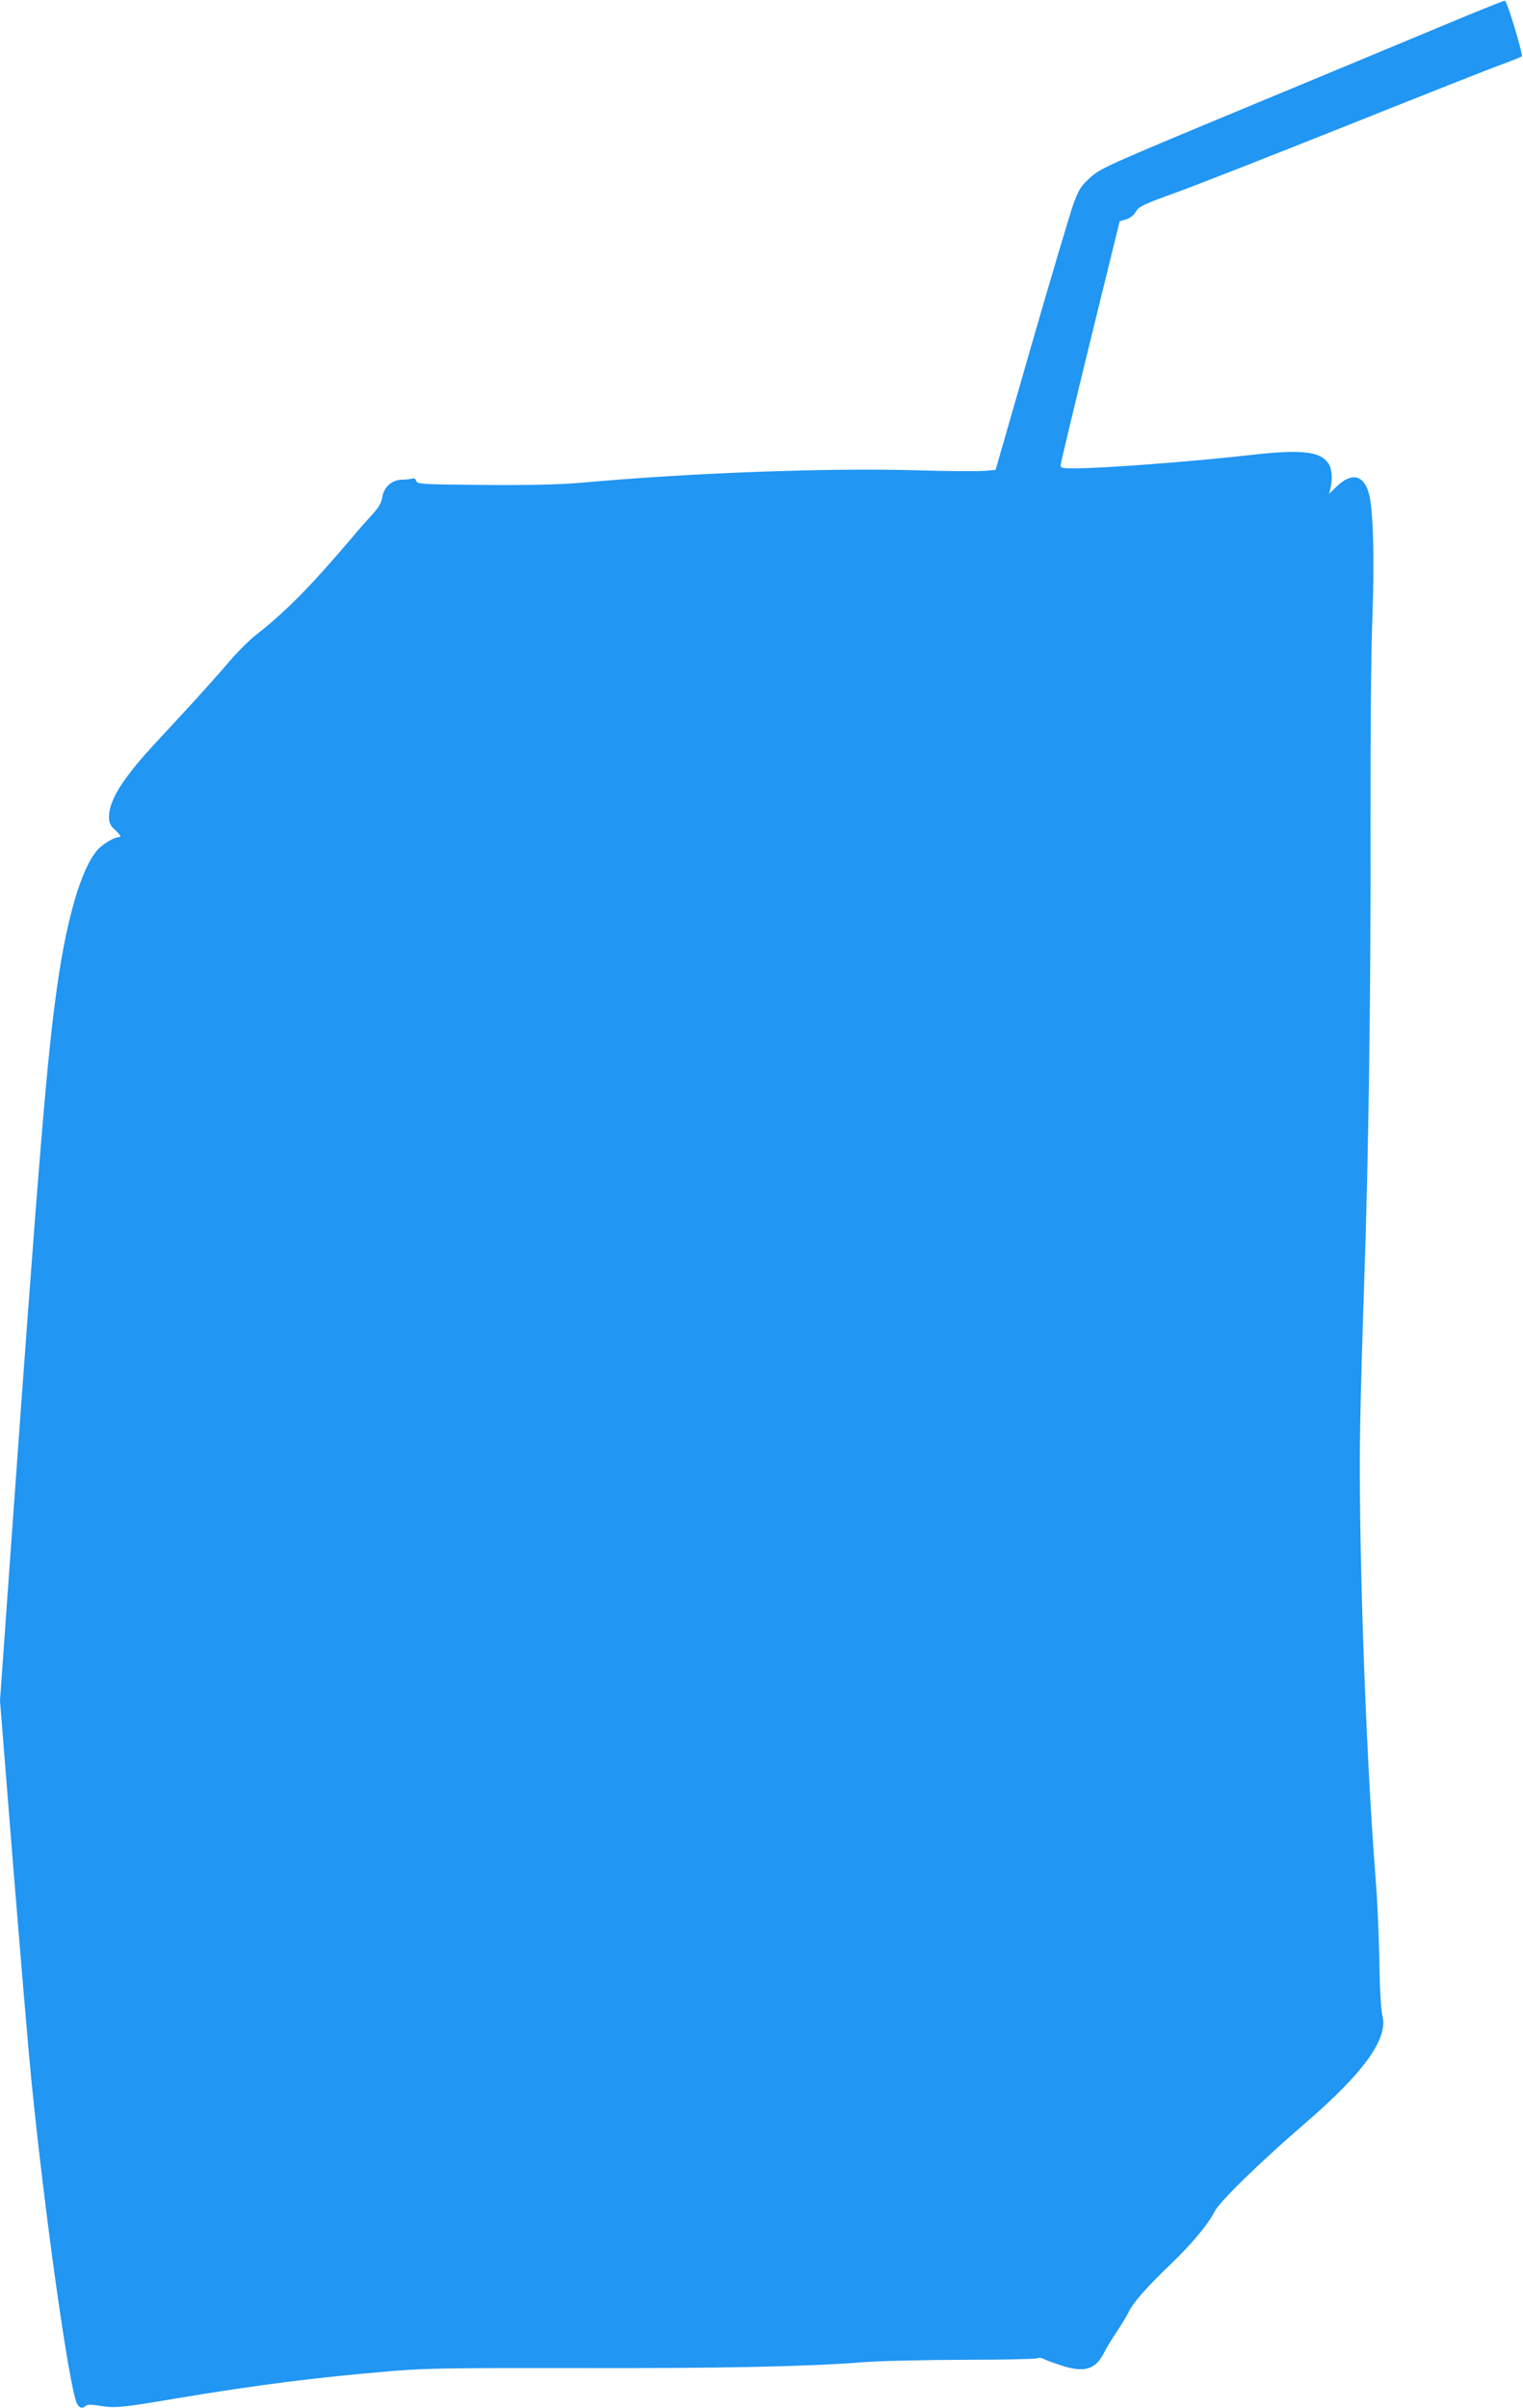
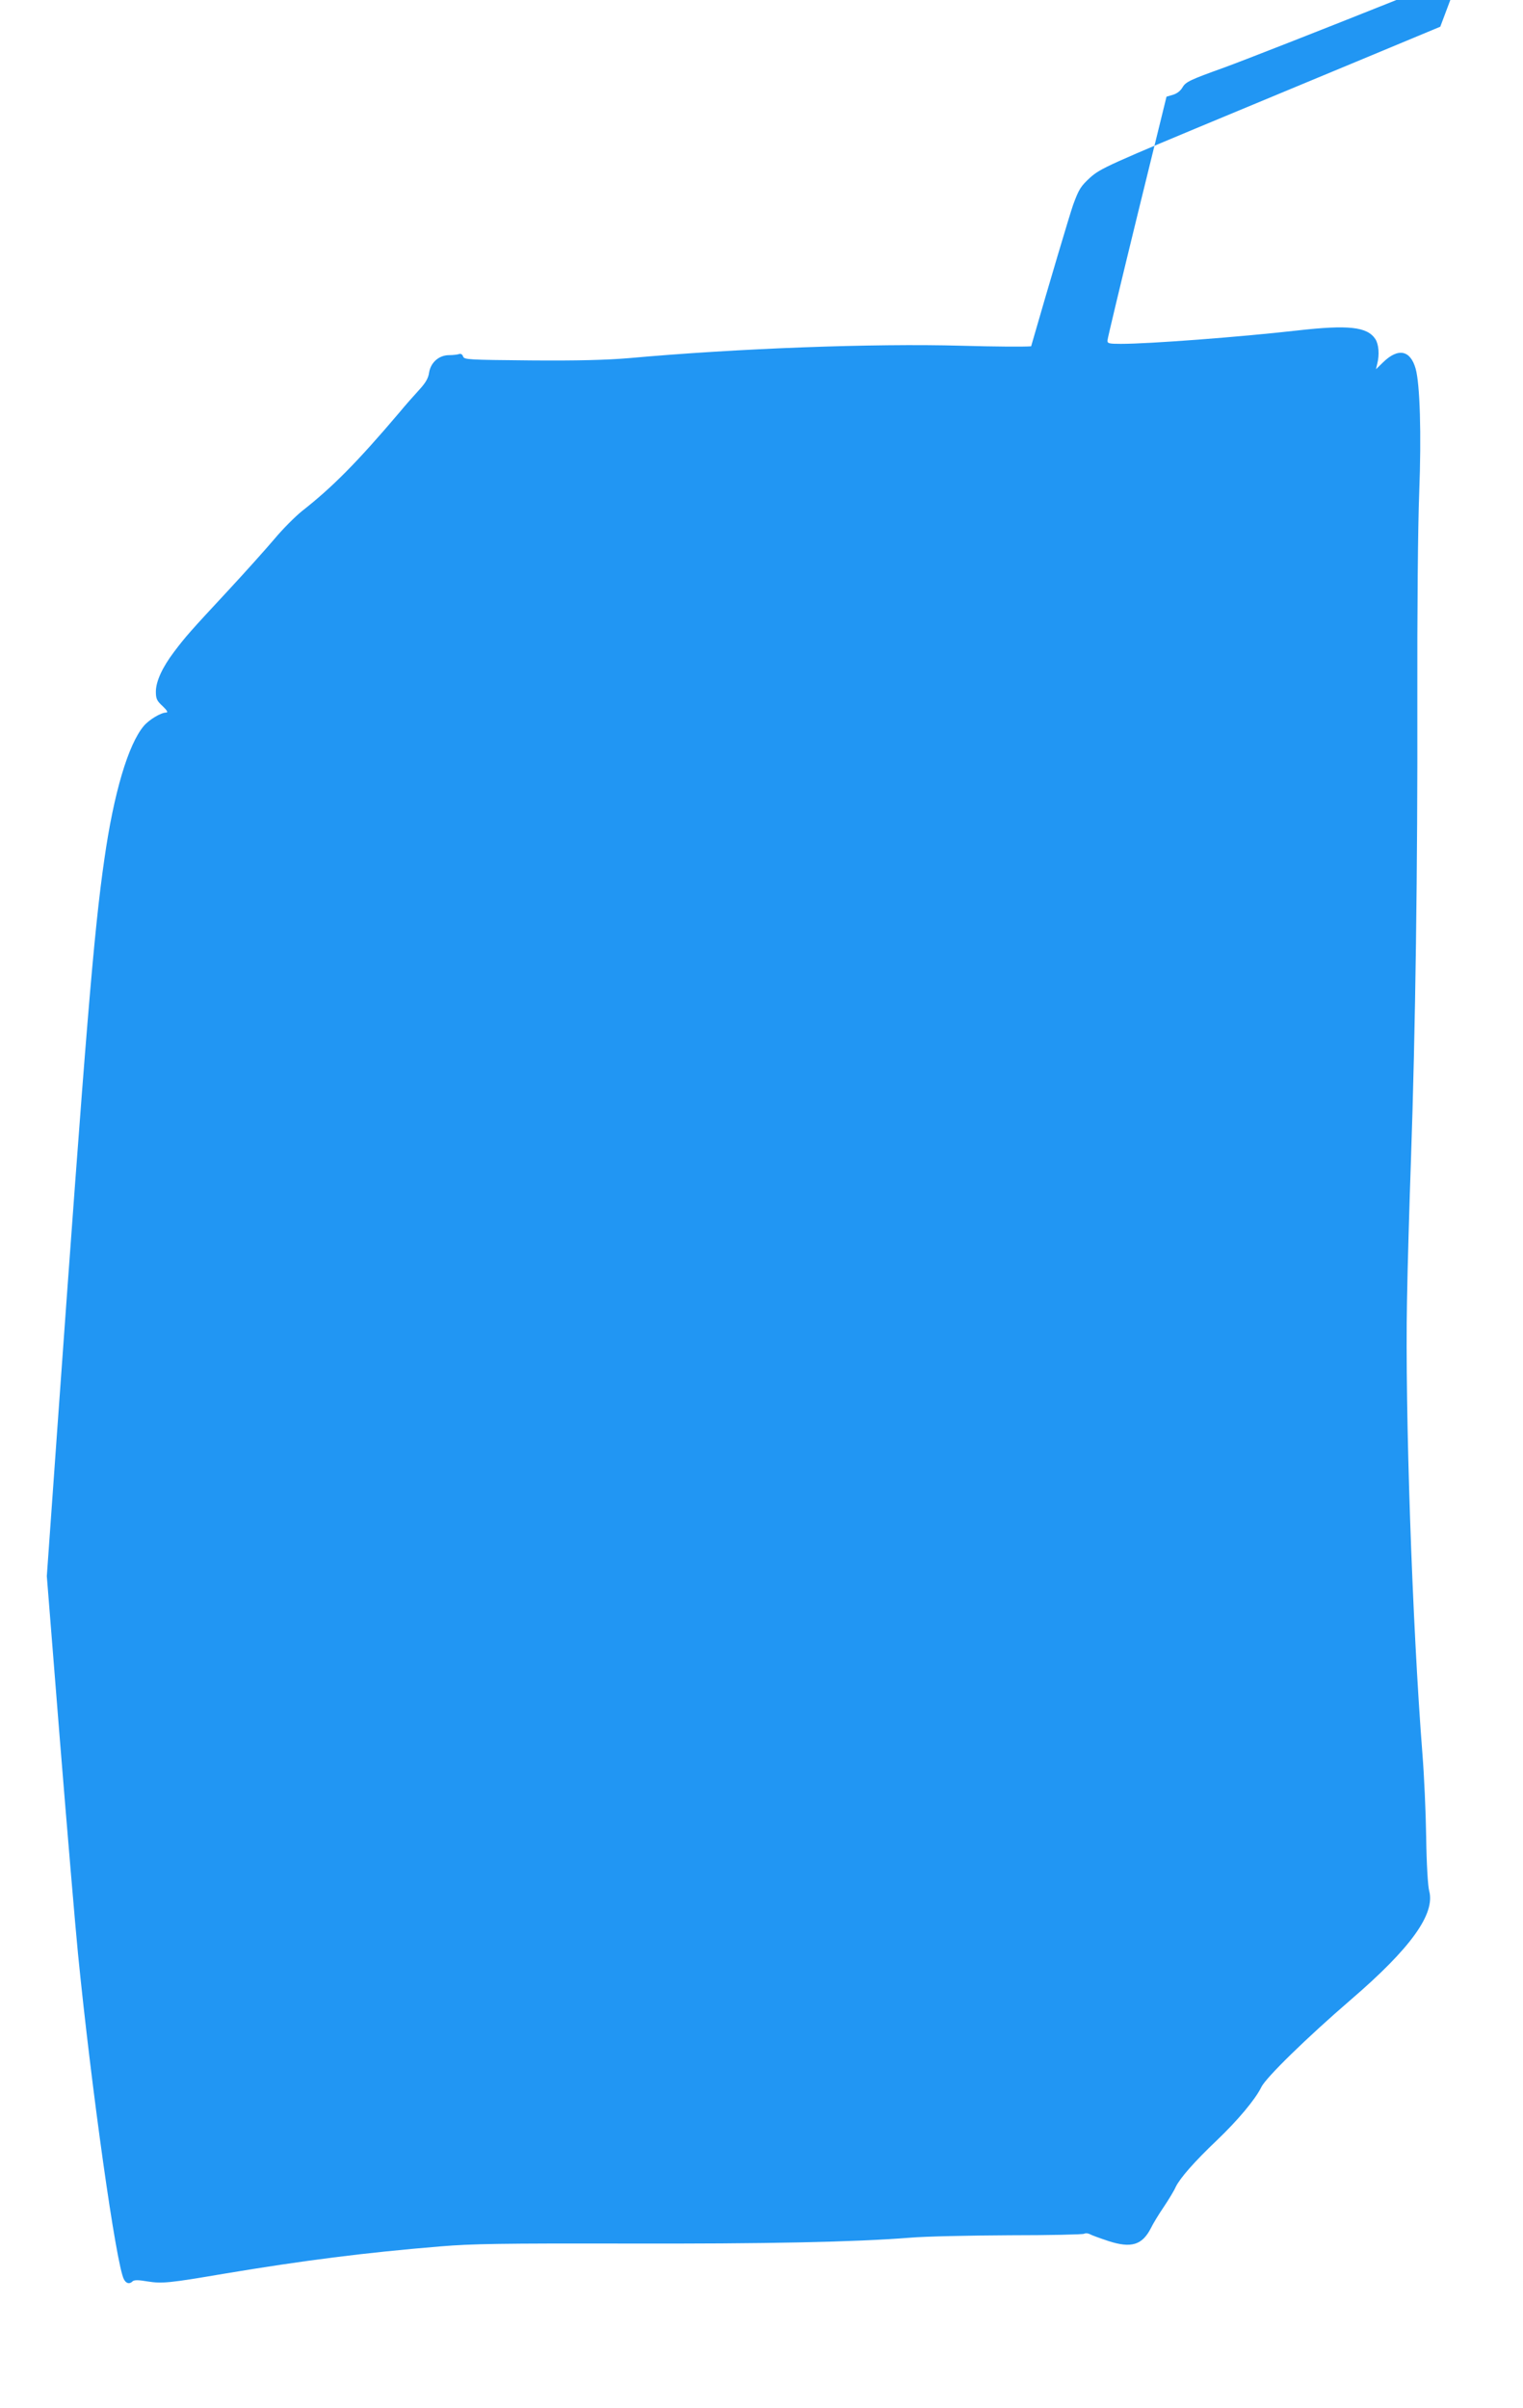
<svg xmlns="http://www.w3.org/2000/svg" version="1.0" width="810pt" height="1280pt" viewBox="0 0 810 1280" preserveAspectRatio="xMidYMid meet">
  <g transform="translate(0,1280) scale(0.1,-0.1)" fill="#2196f3" stroke="none">
-     <path d="M7660 12658 c-184 -77 -666 -277 -1070 -445 -703 -292 -737 -308 -792 -357 -50 -46 -60 -61 -91 -146 -18 -52 -119 -390 -223 -751 l-189 -657 -60 -5 c-33 -3 -199 -2 -370 3 -469 13 -1195 -14 -1770 -66 -122 -10 -269 -14 -522 -12 -332 3 -354 4 -359 21 -4 11 -12 16 -21 13 -8 -3 -32 -6 -53 -6 -54 0 -98 -38 -107 -93 -4 -30 -19 -55 -53 -92 -25 -27 -73 -81 -105 -120 -225 -265 -357 -398 -518 -524 -37 -30 -104 -97 -148 -150 -45 -53 -156 -177 -248 -276 -198 -213 -222 -240 -284 -322 -62 -82 -97 -157 -97 -212 0 -37 5 -49 36 -77 24 -23 30 -34 19 -34 -28 0 -91 -38 -119 -71 -83 -98 -160 -357 -210 -709 -56 -386 -98 -902 -251 -3038 l-55 -773 70 -877 c39 -482 82 -992 96 -1132 72 -724 203 -1653 244 -1729 12 -23 30 -27 46 -11 8 8 31 8 77 0 80 -13 118 -9 412 41 420 70 740 111 1150 145 167 14 329 16 976 15 759 -2 1228 8 1519 31 80 7 318 12 530 13 212 0 390 4 397 8 7 4 20 3 30 -2 10 -6 55 -22 100 -37 121 -39 179 -21 225 69 11 23 42 74 68 112 26 39 55 86 64 107 23 47 98 133 219 248 112 107 204 217 236 282 24 51 244 265 476 465 319 274 450 456 417 579 -7 26 -14 143 -16 287 -2 133 -11 332 -20 442 -54 688 -93 1828 -82 2405 3 184 13 522 21 750 24 684 36 1577 34 2435 -1 483 3 933 10 1115 12 310 4 576 -19 658 -28 99 -93 112 -173 34 l-38 -37 7 30 c12 47 8 102 -10 130 -43 66 -143 77 -416 46 -309 -35 -787 -71 -937 -71 -63 0 -73 2 -72 18 0 9 71 305 157 657 l157 639 34 10 c21 6 41 21 52 41 17 28 40 39 221 104 112 41 520 201 908 356 388 155 752 299 810 320 58 21 108 41 113 45 9 8 -77 293 -89 296 -5 2 -160 -61 -344 -138z" />
+     <path d="M7660 12658 c-184 -77 -666 -277 -1070 -445 -703 -292 -737 -308 -792 -357 -50 -46 -60 -61 -91 -146 -18 -52 -119 -390 -223 -751 c-33 -3 -199 -2 -370 3 -469 13 -1195 -14 -1770 -66 -122 -10 -269 -14 -522 -12 -332 3 -354 4 -359 21 -4 11 -12 16 -21 13 -8 -3 -32 -6 -53 -6 -54 0 -98 -38 -107 -93 -4 -30 -19 -55 -53 -92 -25 -27 -73 -81 -105 -120 -225 -265 -357 -398 -518 -524 -37 -30 -104 -97 -148 -150 -45 -53 -156 -177 -248 -276 -198 -213 -222 -240 -284 -322 -62 -82 -97 -157 -97 -212 0 -37 5 -49 36 -77 24 -23 30 -34 19 -34 -28 0 -91 -38 -119 -71 -83 -98 -160 -357 -210 -709 -56 -386 -98 -902 -251 -3038 l-55 -773 70 -877 c39 -482 82 -992 96 -1132 72 -724 203 -1653 244 -1729 12 -23 30 -27 46 -11 8 8 31 8 77 0 80 -13 118 -9 412 41 420 70 740 111 1150 145 167 14 329 16 976 15 759 -2 1228 8 1519 31 80 7 318 12 530 13 212 0 390 4 397 8 7 4 20 3 30 -2 10 -6 55 -22 100 -37 121 -39 179 -21 225 69 11 23 42 74 68 112 26 39 55 86 64 107 23 47 98 133 219 248 112 107 204 217 236 282 24 51 244 265 476 465 319 274 450 456 417 579 -7 26 -14 143 -16 287 -2 133 -11 332 -20 442 -54 688 -93 1828 -82 2405 3 184 13 522 21 750 24 684 36 1577 34 2435 -1 483 3 933 10 1115 12 310 4 576 -19 658 -28 99 -93 112 -173 34 l-38 -37 7 30 c12 47 8 102 -10 130 -43 66 -143 77 -416 46 -309 -35 -787 -71 -937 -71 -63 0 -73 2 -72 18 0 9 71 305 157 657 l157 639 34 10 c21 6 41 21 52 41 17 28 40 39 221 104 112 41 520 201 908 356 388 155 752 299 810 320 58 21 108 41 113 45 9 8 -77 293 -89 296 -5 2 -160 -61 -344 -138z" />
  </g>
</svg>